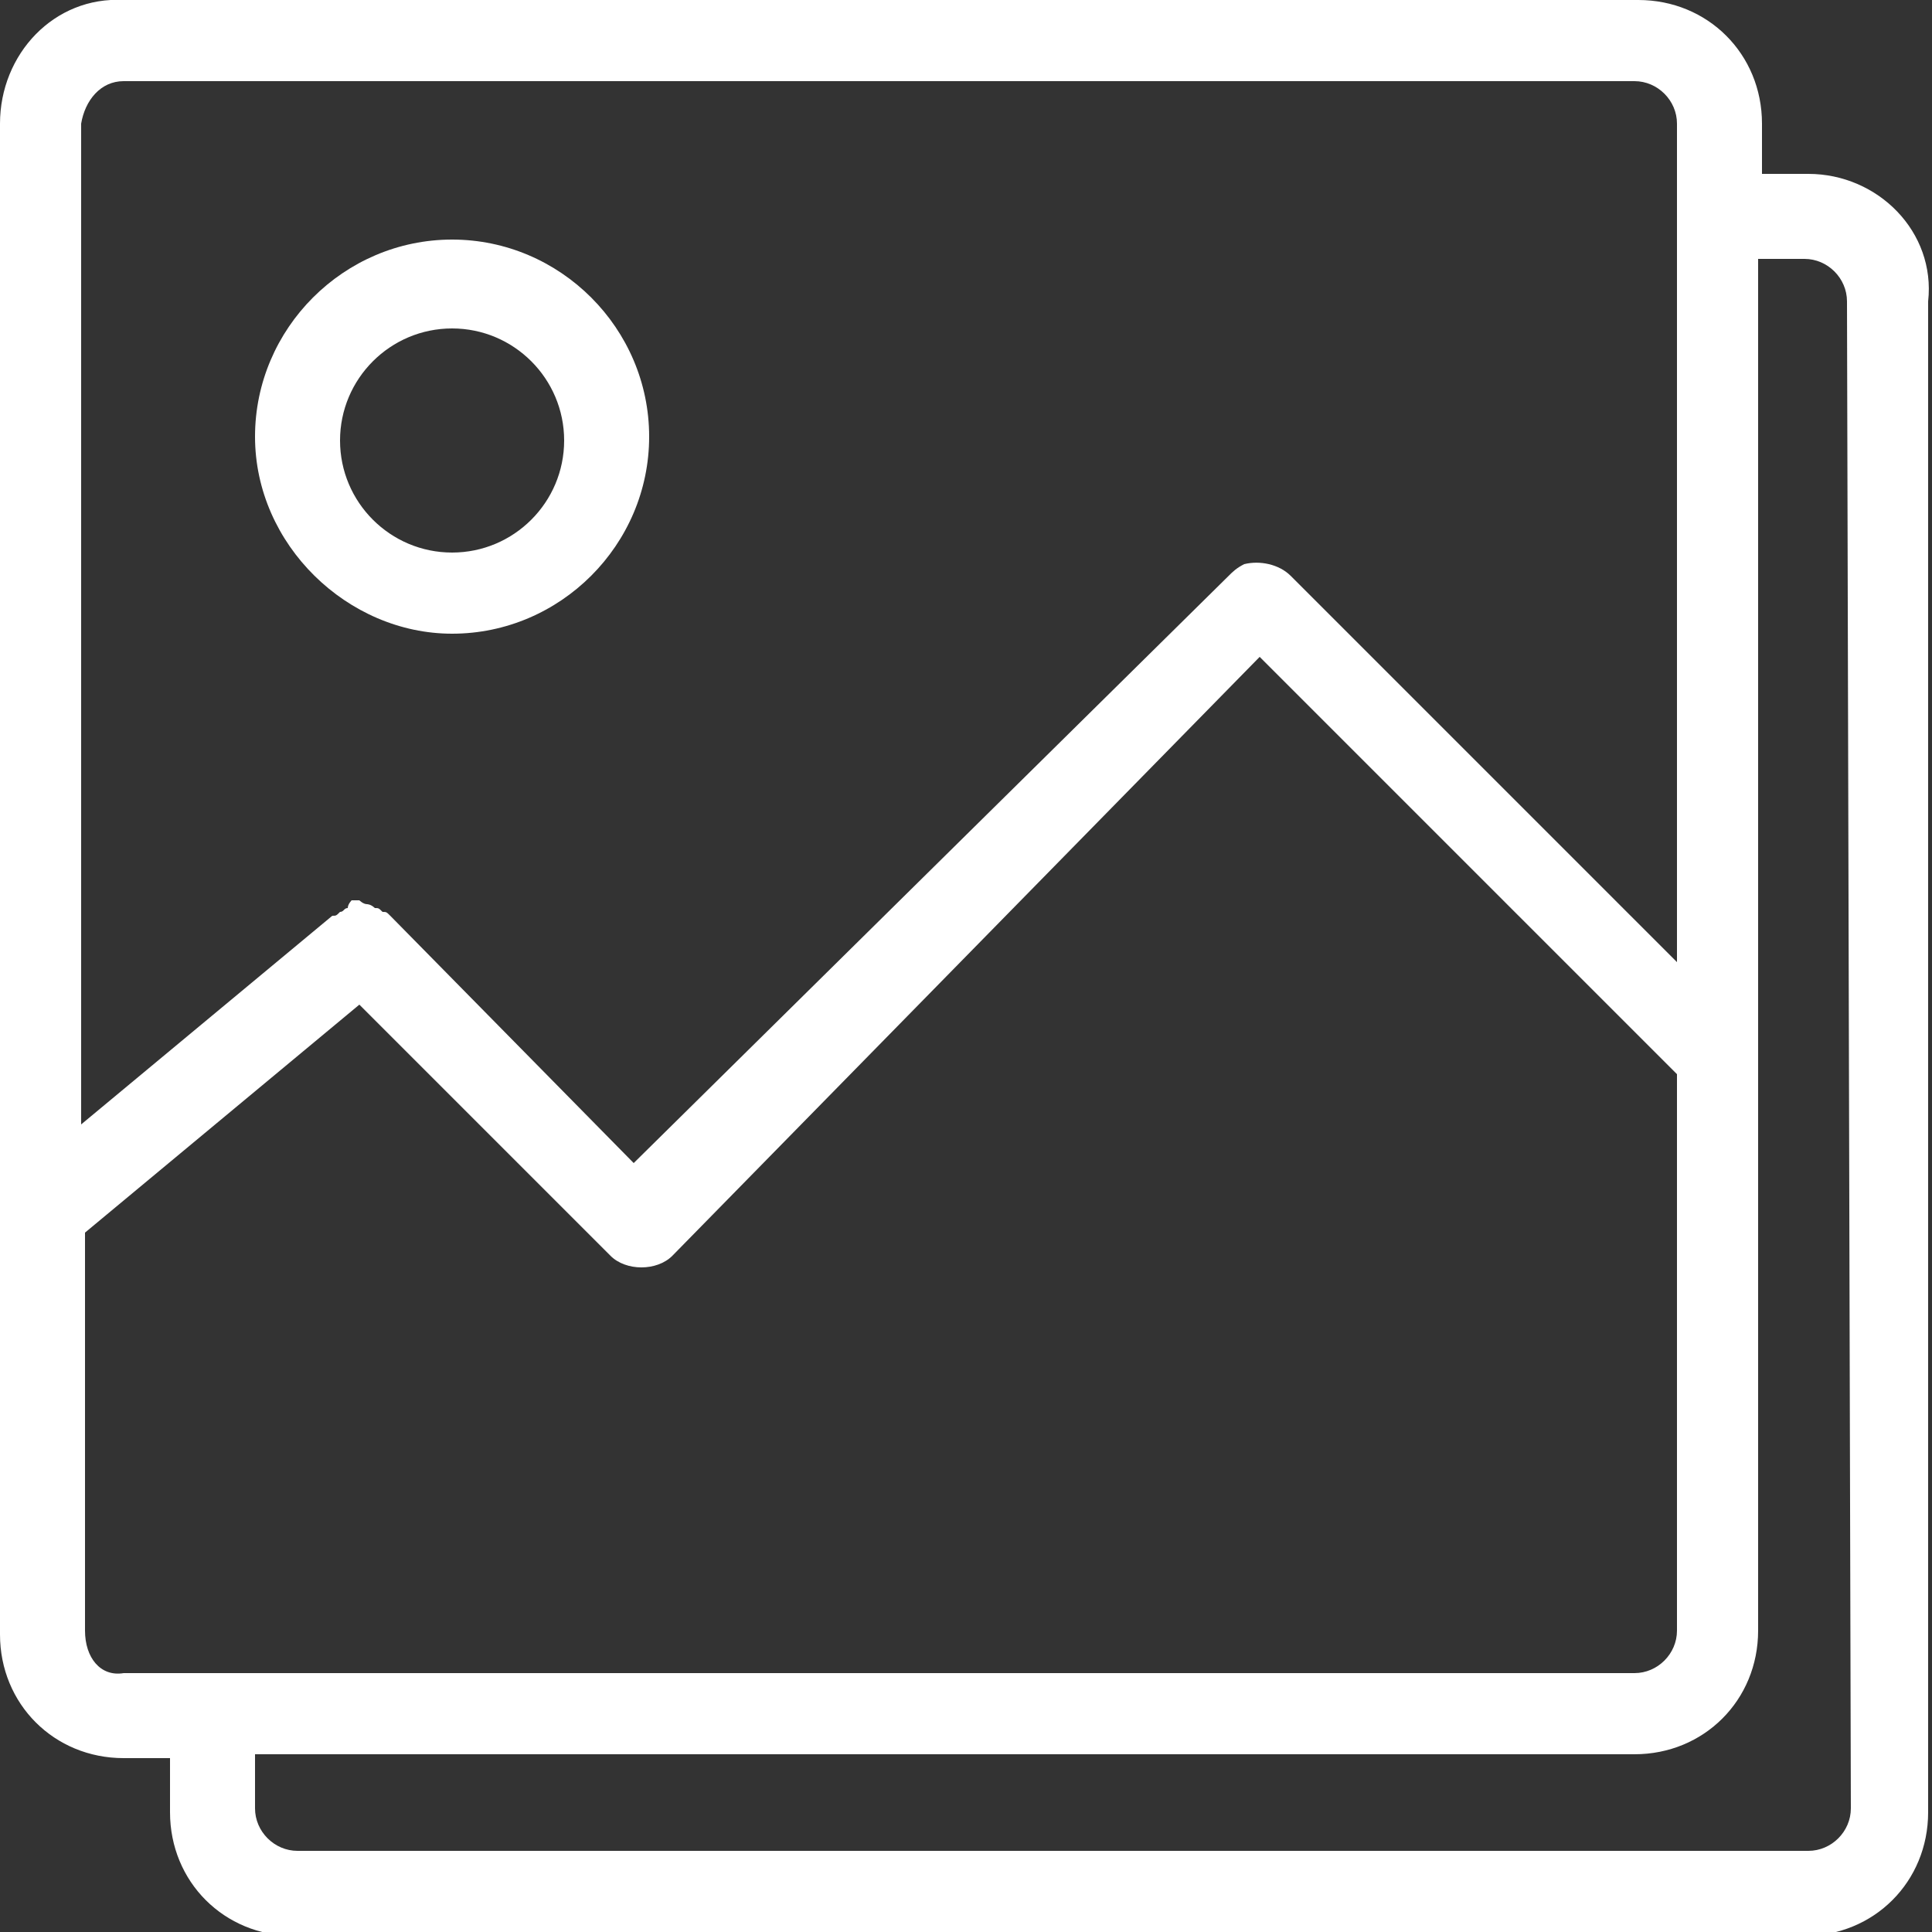
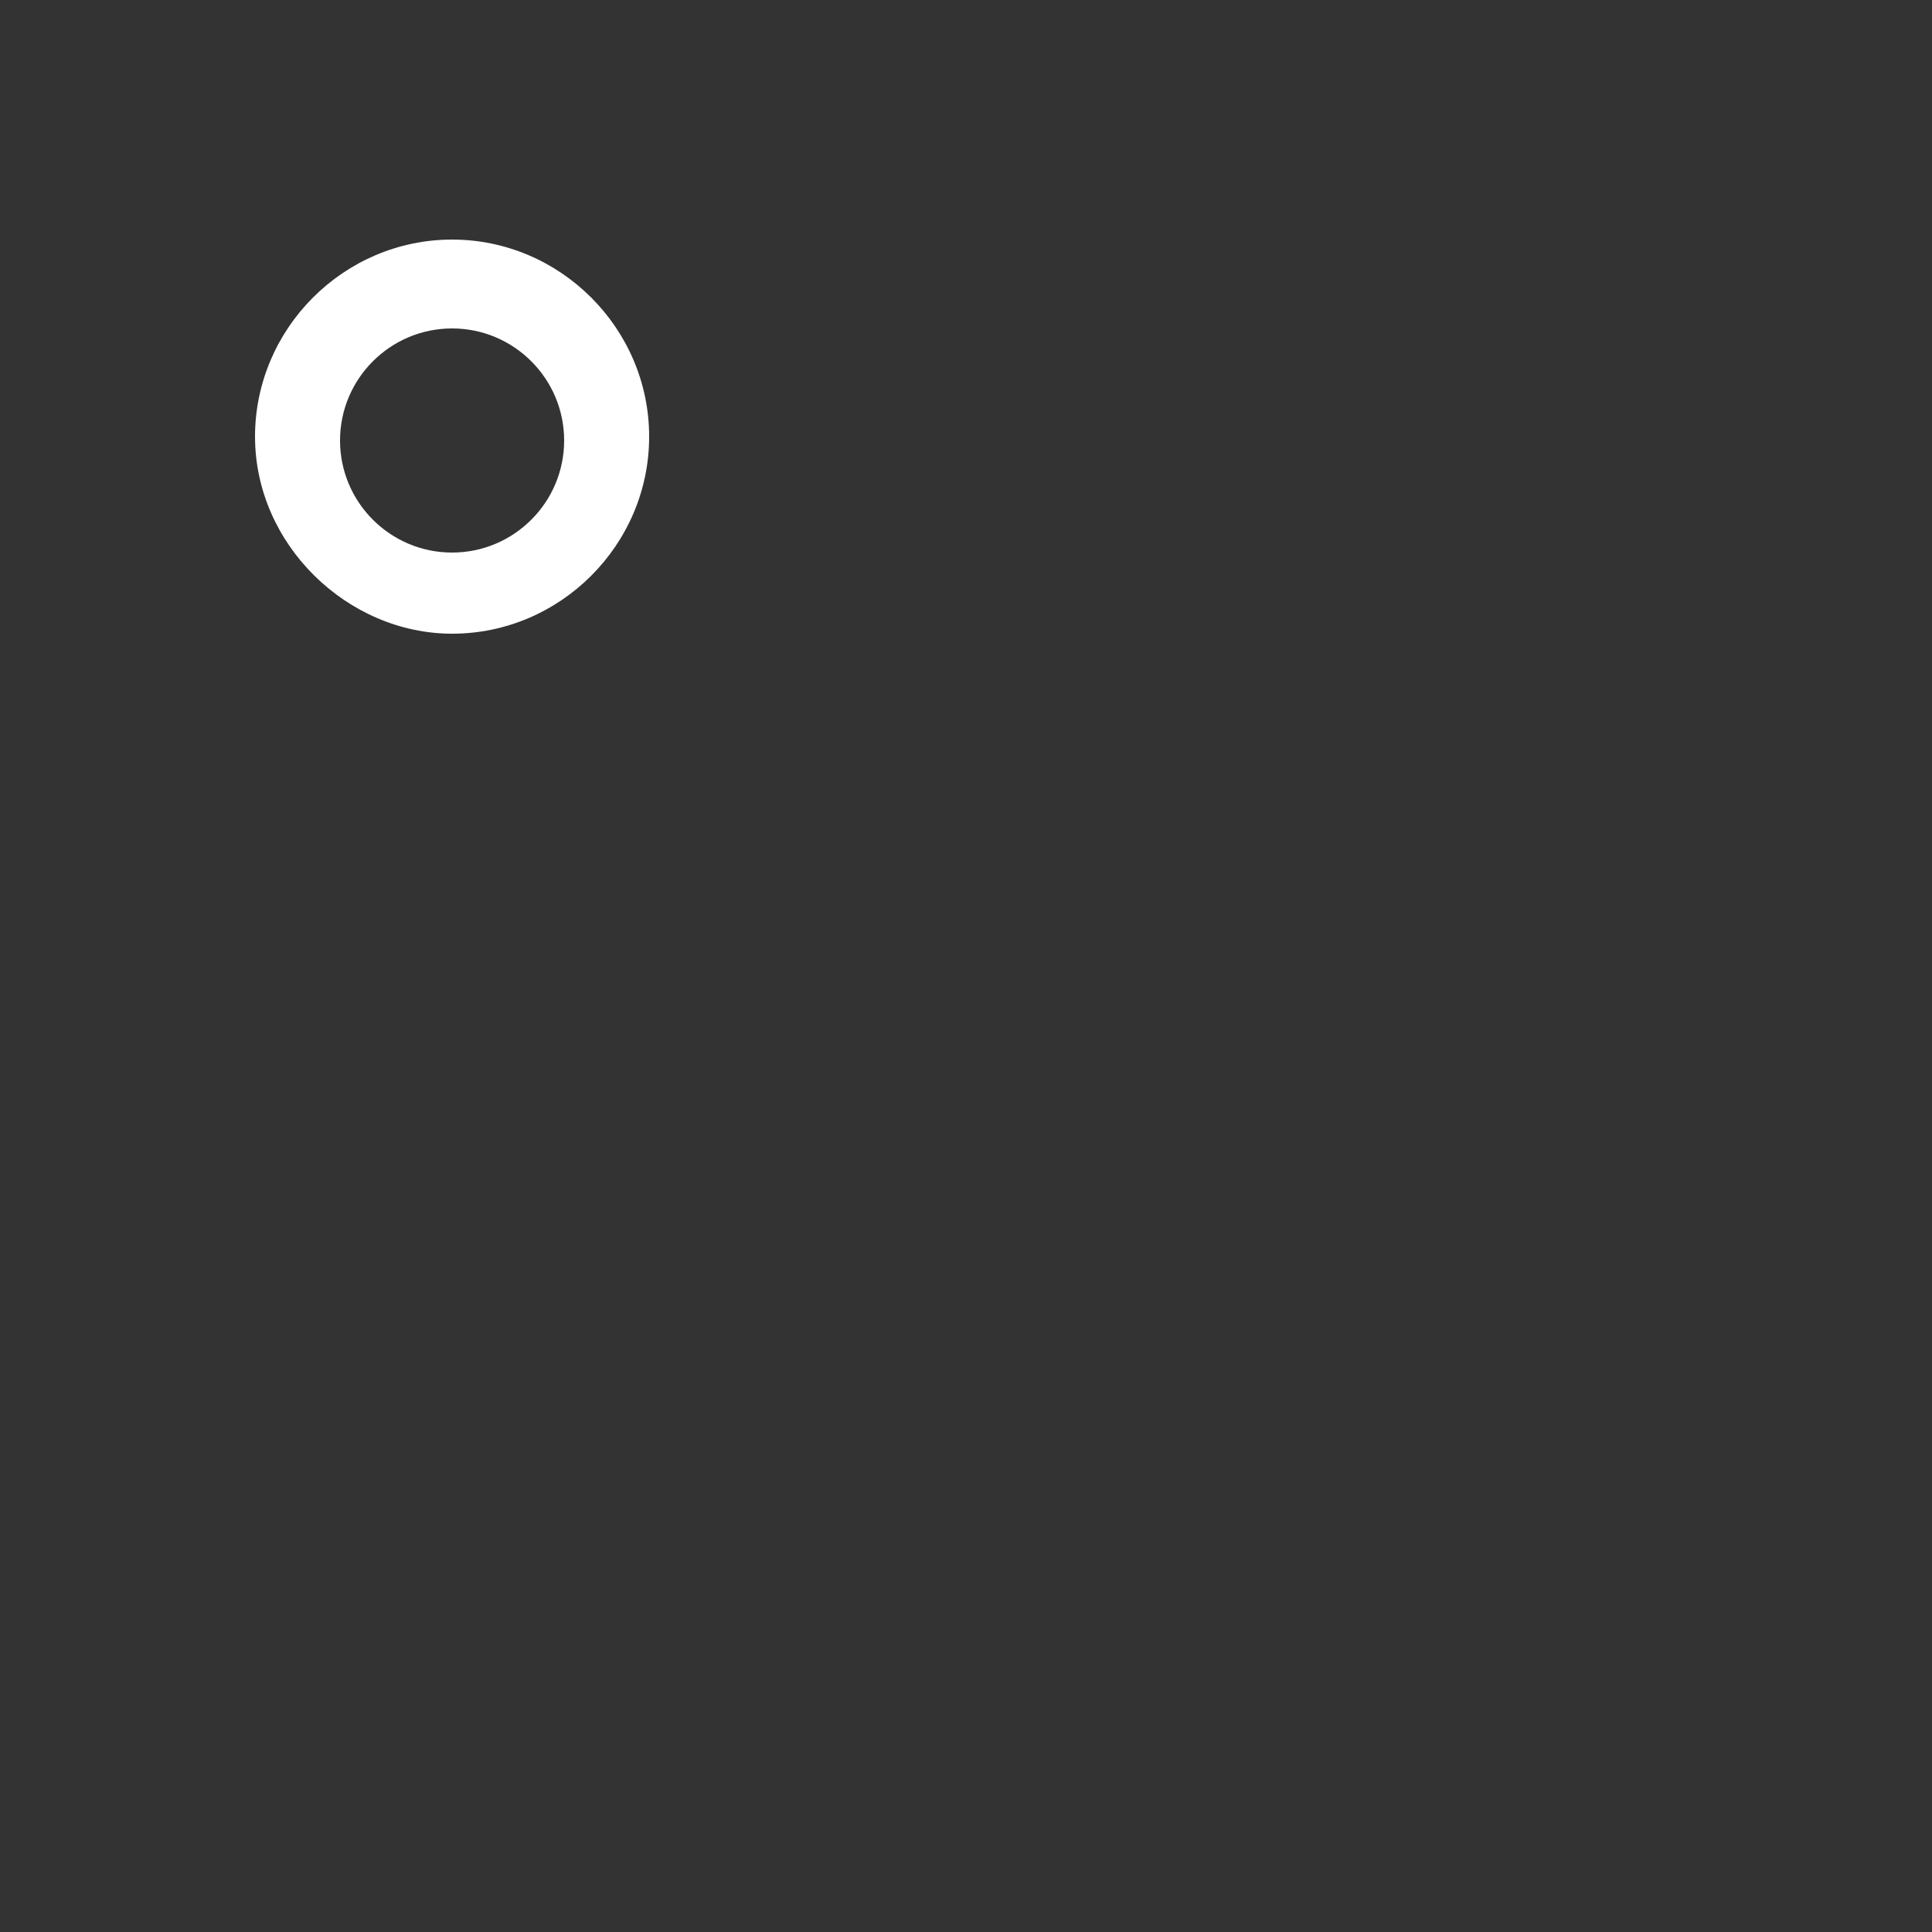
<svg xmlns="http://www.w3.org/2000/svg" viewBox="0 0 50 50" fill="#ffffff">
  <rect x="0" y="0" width="50" height="50" fill="#333333" stroke="none" />
-   <path d="M46.8,4.5h-1.2V3.2c0-1.8-1.4-3.2-3.2-3.2H3.2C1.4-0.1,0,1.4,0,3.2v39.1c0,1.8,1.4,3.2,3.2,3.2h1.2v1.4   c0,1.8,1.4,3.2,3.2,3.2h39.1c1.8,0,3.2-1.4,3.2-3.2V7.8C50.1,6,48.6,4.5,46.8,4.5z M3.2,2.1h39.1c0.6,0,1.1,0.5,1.1,1.1v2.5l0,0   l0,0v19.2l-10-10c-0.3-0.3-0.8-0.4-1.2-0.3c-0.2,0.1-0.3,0.2-0.4,0.3L16.4,30.1l-6.3-6.4c-0.1-0.1-0.1-0.1-0.2-0.1   c-0.1-0.1-0.1-0.1-0.2-0.1c-0.1-0.1-0.2-0.1-0.2-0.1c-0.1,0-0.2-0.1-0.2-0.1s-0.2,0-0.2,0S9,23.4,9,23.5c-0.1,0-0.1,0.1-0.2,0.1   c-0.1,0.1-0.1,0.1-0.2,0.1l-6.5,5.4V3.2C2.2,2.6,2.6,2.1,3.2,2.1z M2.2,42.2V31.9l7.1-5.9l6.5,6.5c0.2,0.2,0.5,0.3,0.8,0.3   s0.6-0.1,0.8-0.3L32.6,17l10.8,10.8v14.4c0,0.6-0.5,1.1-1.1,1.1H3.2C2.6,43.4,2.2,42.9,2.2,42.2z M47.9,46.8c0,0.6-0.5,1.1-1.1,1.1   H7.7c-0.6,0-1.1-0.5-1.1-1.1v-1.4h35.7c1.8,0,3.2-1.4,3.2-3.2V6.7h1.2c0.6,0,1.1,0.5,1.1,1.1L47.9,46.8L47.9,46.8z" />
  <path d="M11.7,16.4c2.8,0,5.1-2.3,5.1-5.1s-2.3-5.1-5.1-5.1s-5.1,2.3-5.1,5.1S9,16.4,11.7,16.4z M11.7,8.5c1.6,0,2.9,1.3,2.9,2.9   s-1.3,2.9-2.9,2.9s-2.9-1.3-2.9-2.9S10.1,8.5,11.7,8.5z" />
</svg>